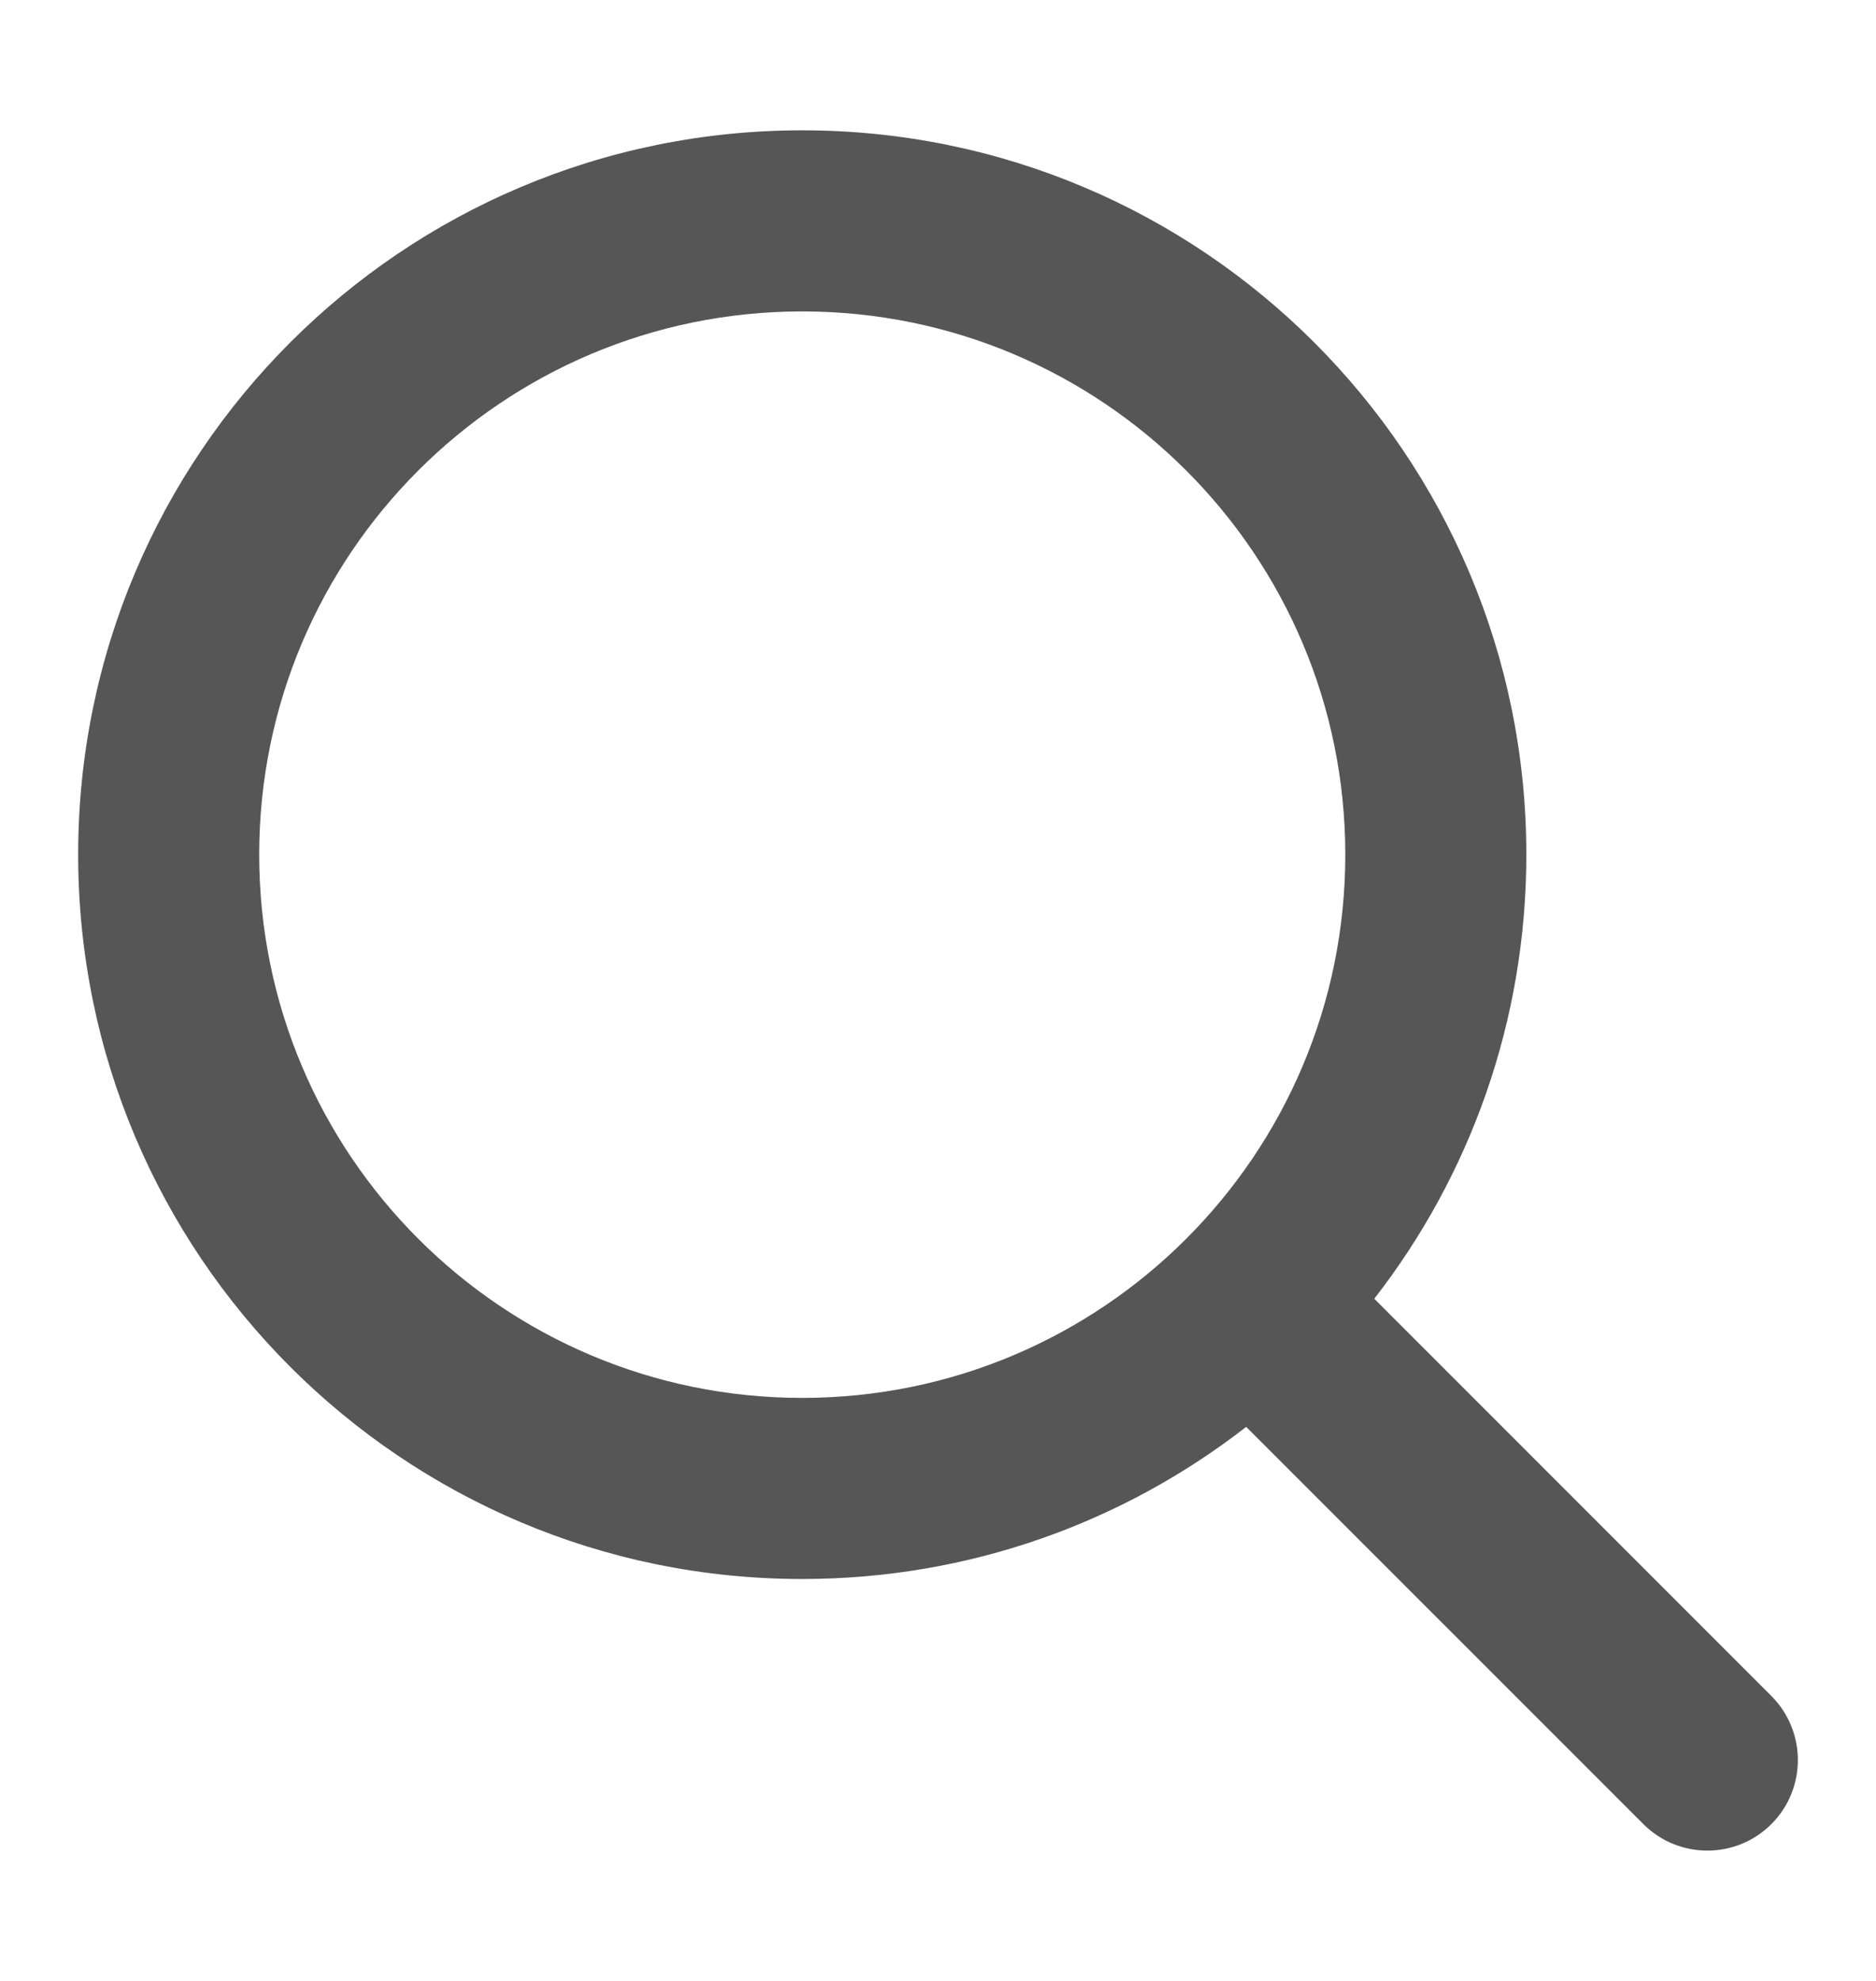
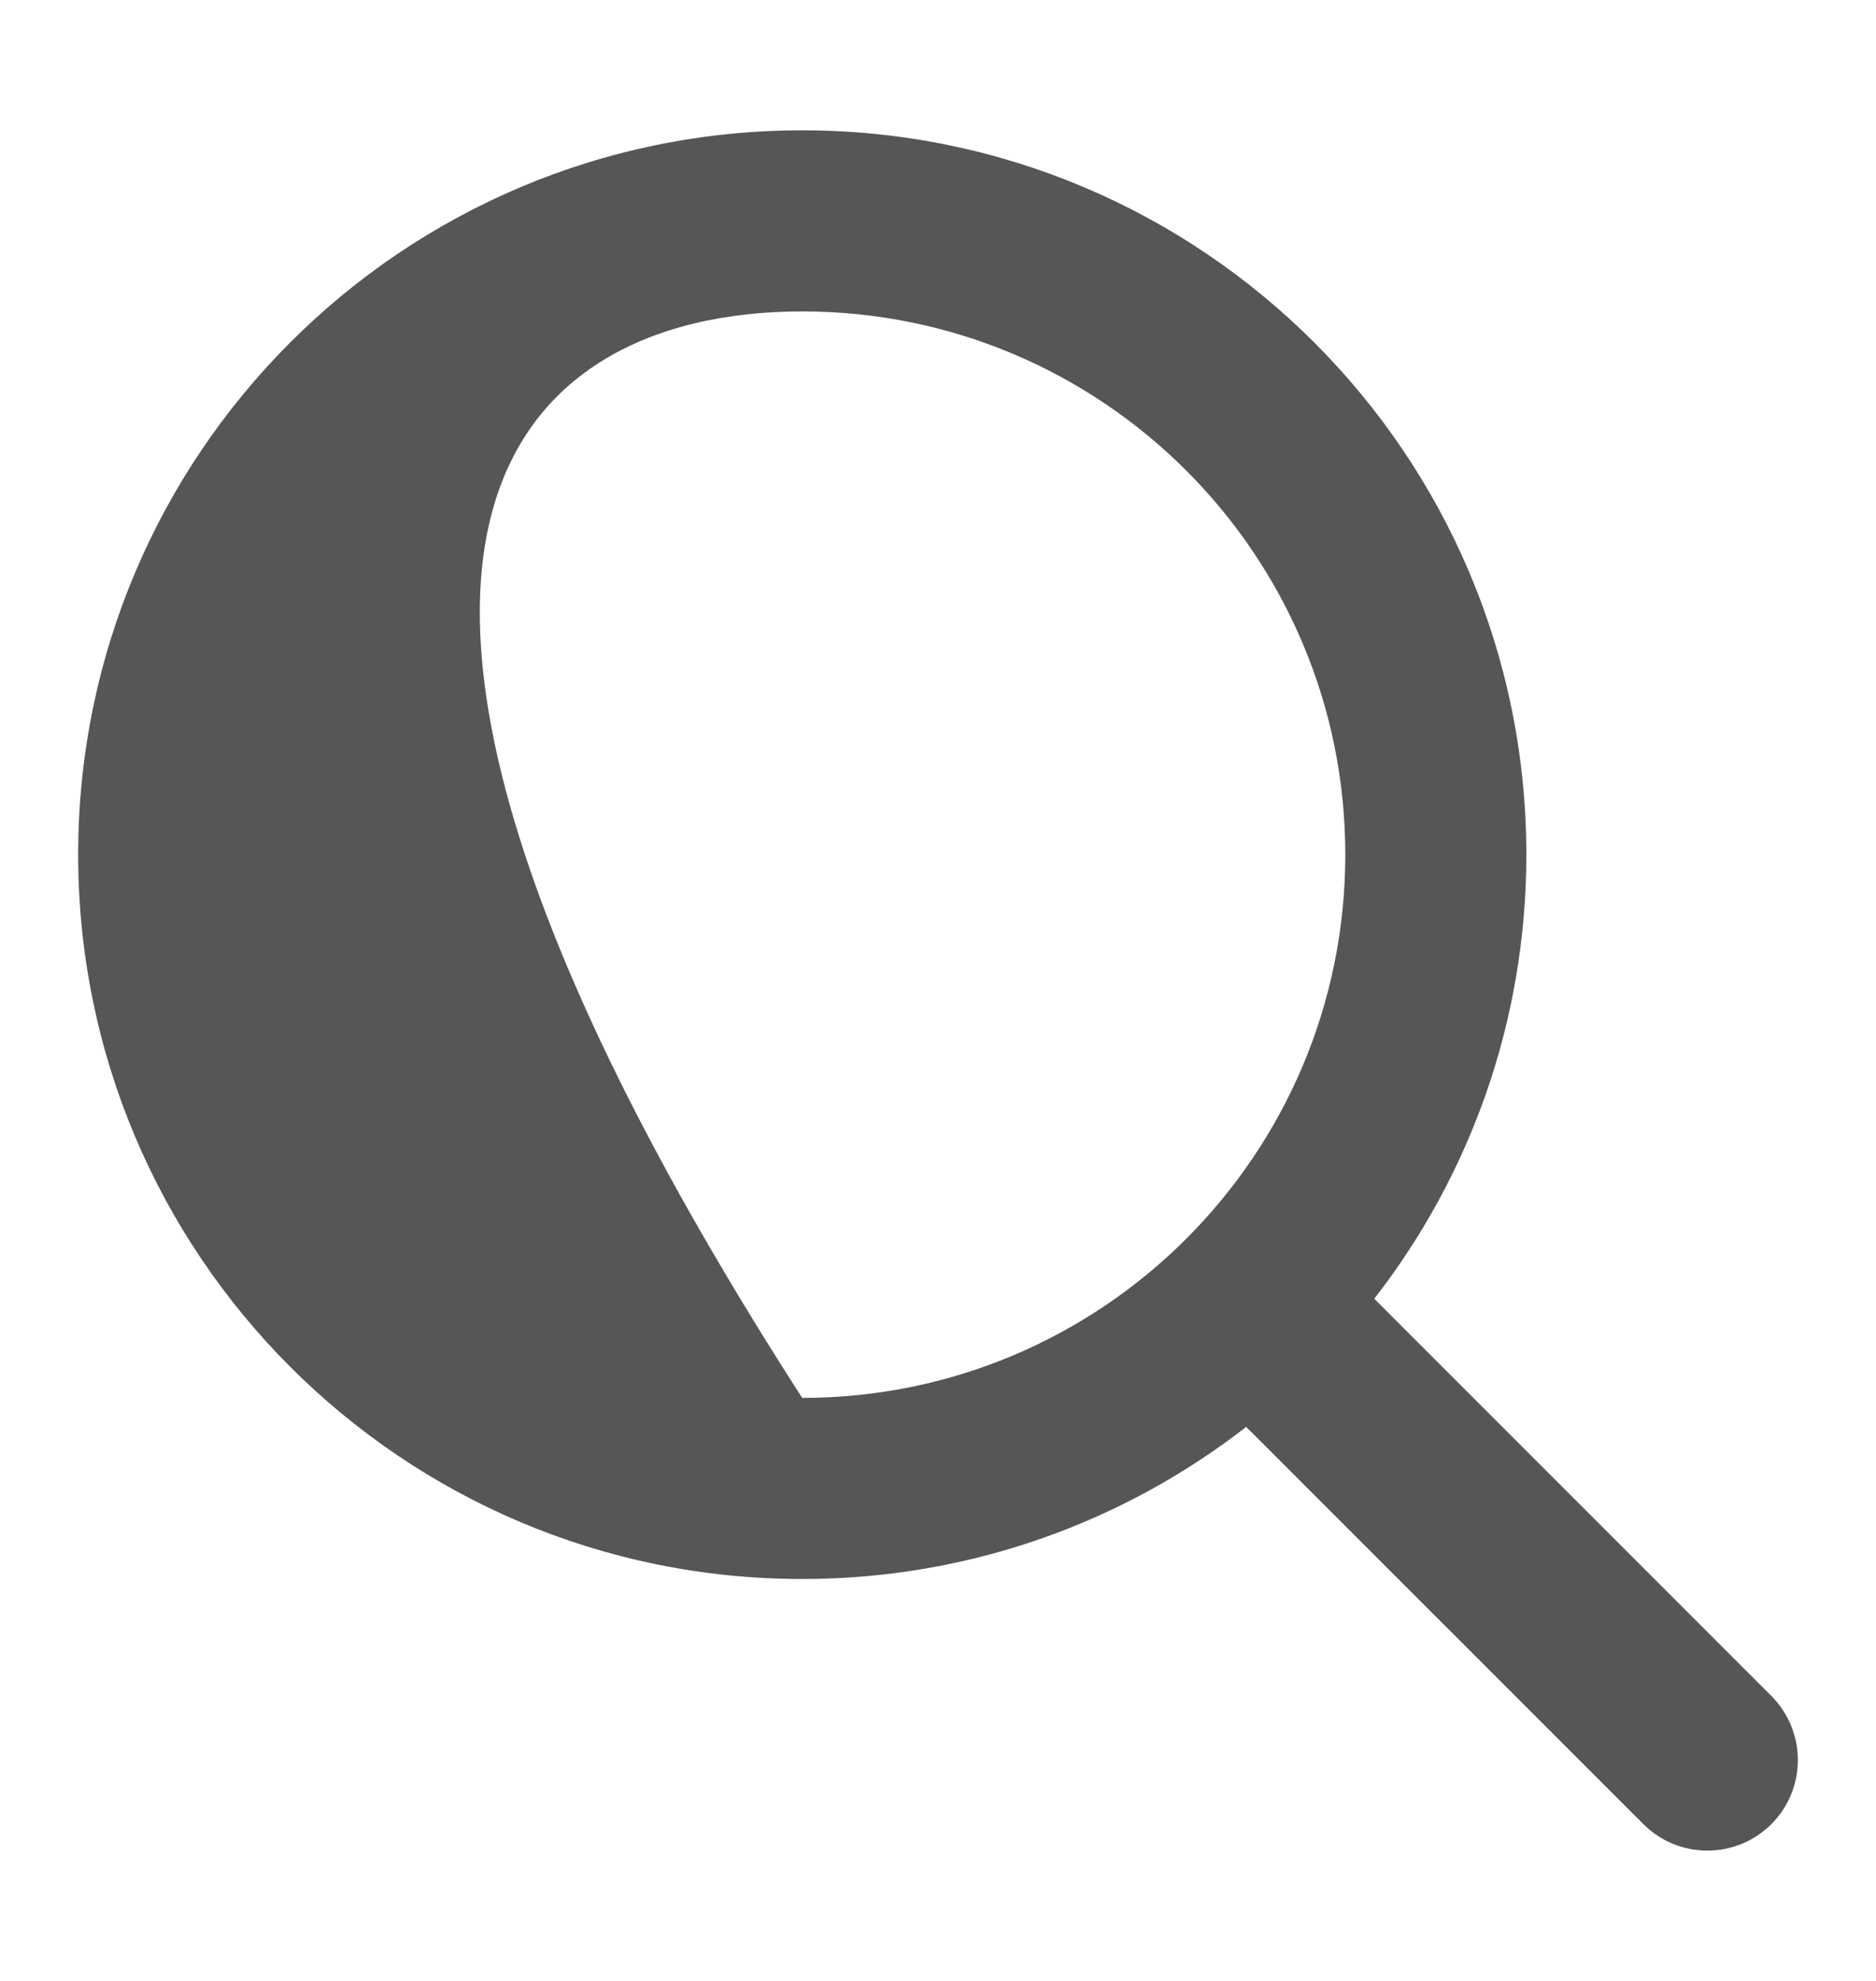
<svg xmlns="http://www.w3.org/2000/svg" width="18" height="19" viewBox="0 0 18 19" fill="none">
-   <path fill-rule="evenodd" clip-rule="evenodd" d="M7.697 15.145C3.86 15.145 0.75 12.034 0.75 8.197C0.75 4.36 3.86 1.25 7.697 1.25C11.534 1.25 14.645 4.36 14.645 8.197C14.645 9.803 14.1 11.281 13.186 12.457L16.996 16.267C17.335 16.607 17.335 17.157 16.996 17.496C16.657 17.835 16.107 17.835 15.768 17.496L11.957 13.686C10.781 14.6 9.303 15.145 7.697 15.145ZM12.908 8.197C12.908 11.075 10.575 13.408 7.697 13.408C4.82 13.408 2.487 11.075 2.487 8.197C2.487 5.32 4.82 2.987 7.697 2.987C10.575 2.987 12.908 5.32 12.908 8.197Z" fill="#565656" />
+   <path fill-rule="evenodd" clip-rule="evenodd" d="M7.697 15.145C3.86 15.145 0.75 12.034 0.75 8.197C0.75 4.36 3.86 1.25 7.697 1.25C11.534 1.25 14.645 4.36 14.645 8.197C14.645 9.803 14.1 11.281 13.186 12.457L16.996 16.267C17.335 16.607 17.335 17.157 16.996 17.496C16.657 17.835 16.107 17.835 15.768 17.496L11.957 13.686C10.781 14.6 9.303 15.145 7.697 15.145ZM12.908 8.197C12.908 11.075 10.575 13.408 7.697 13.408C2.487 5.32 4.82 2.987 7.697 2.987C10.575 2.987 12.908 5.32 12.908 8.197Z" fill="#565656" />
</svg>